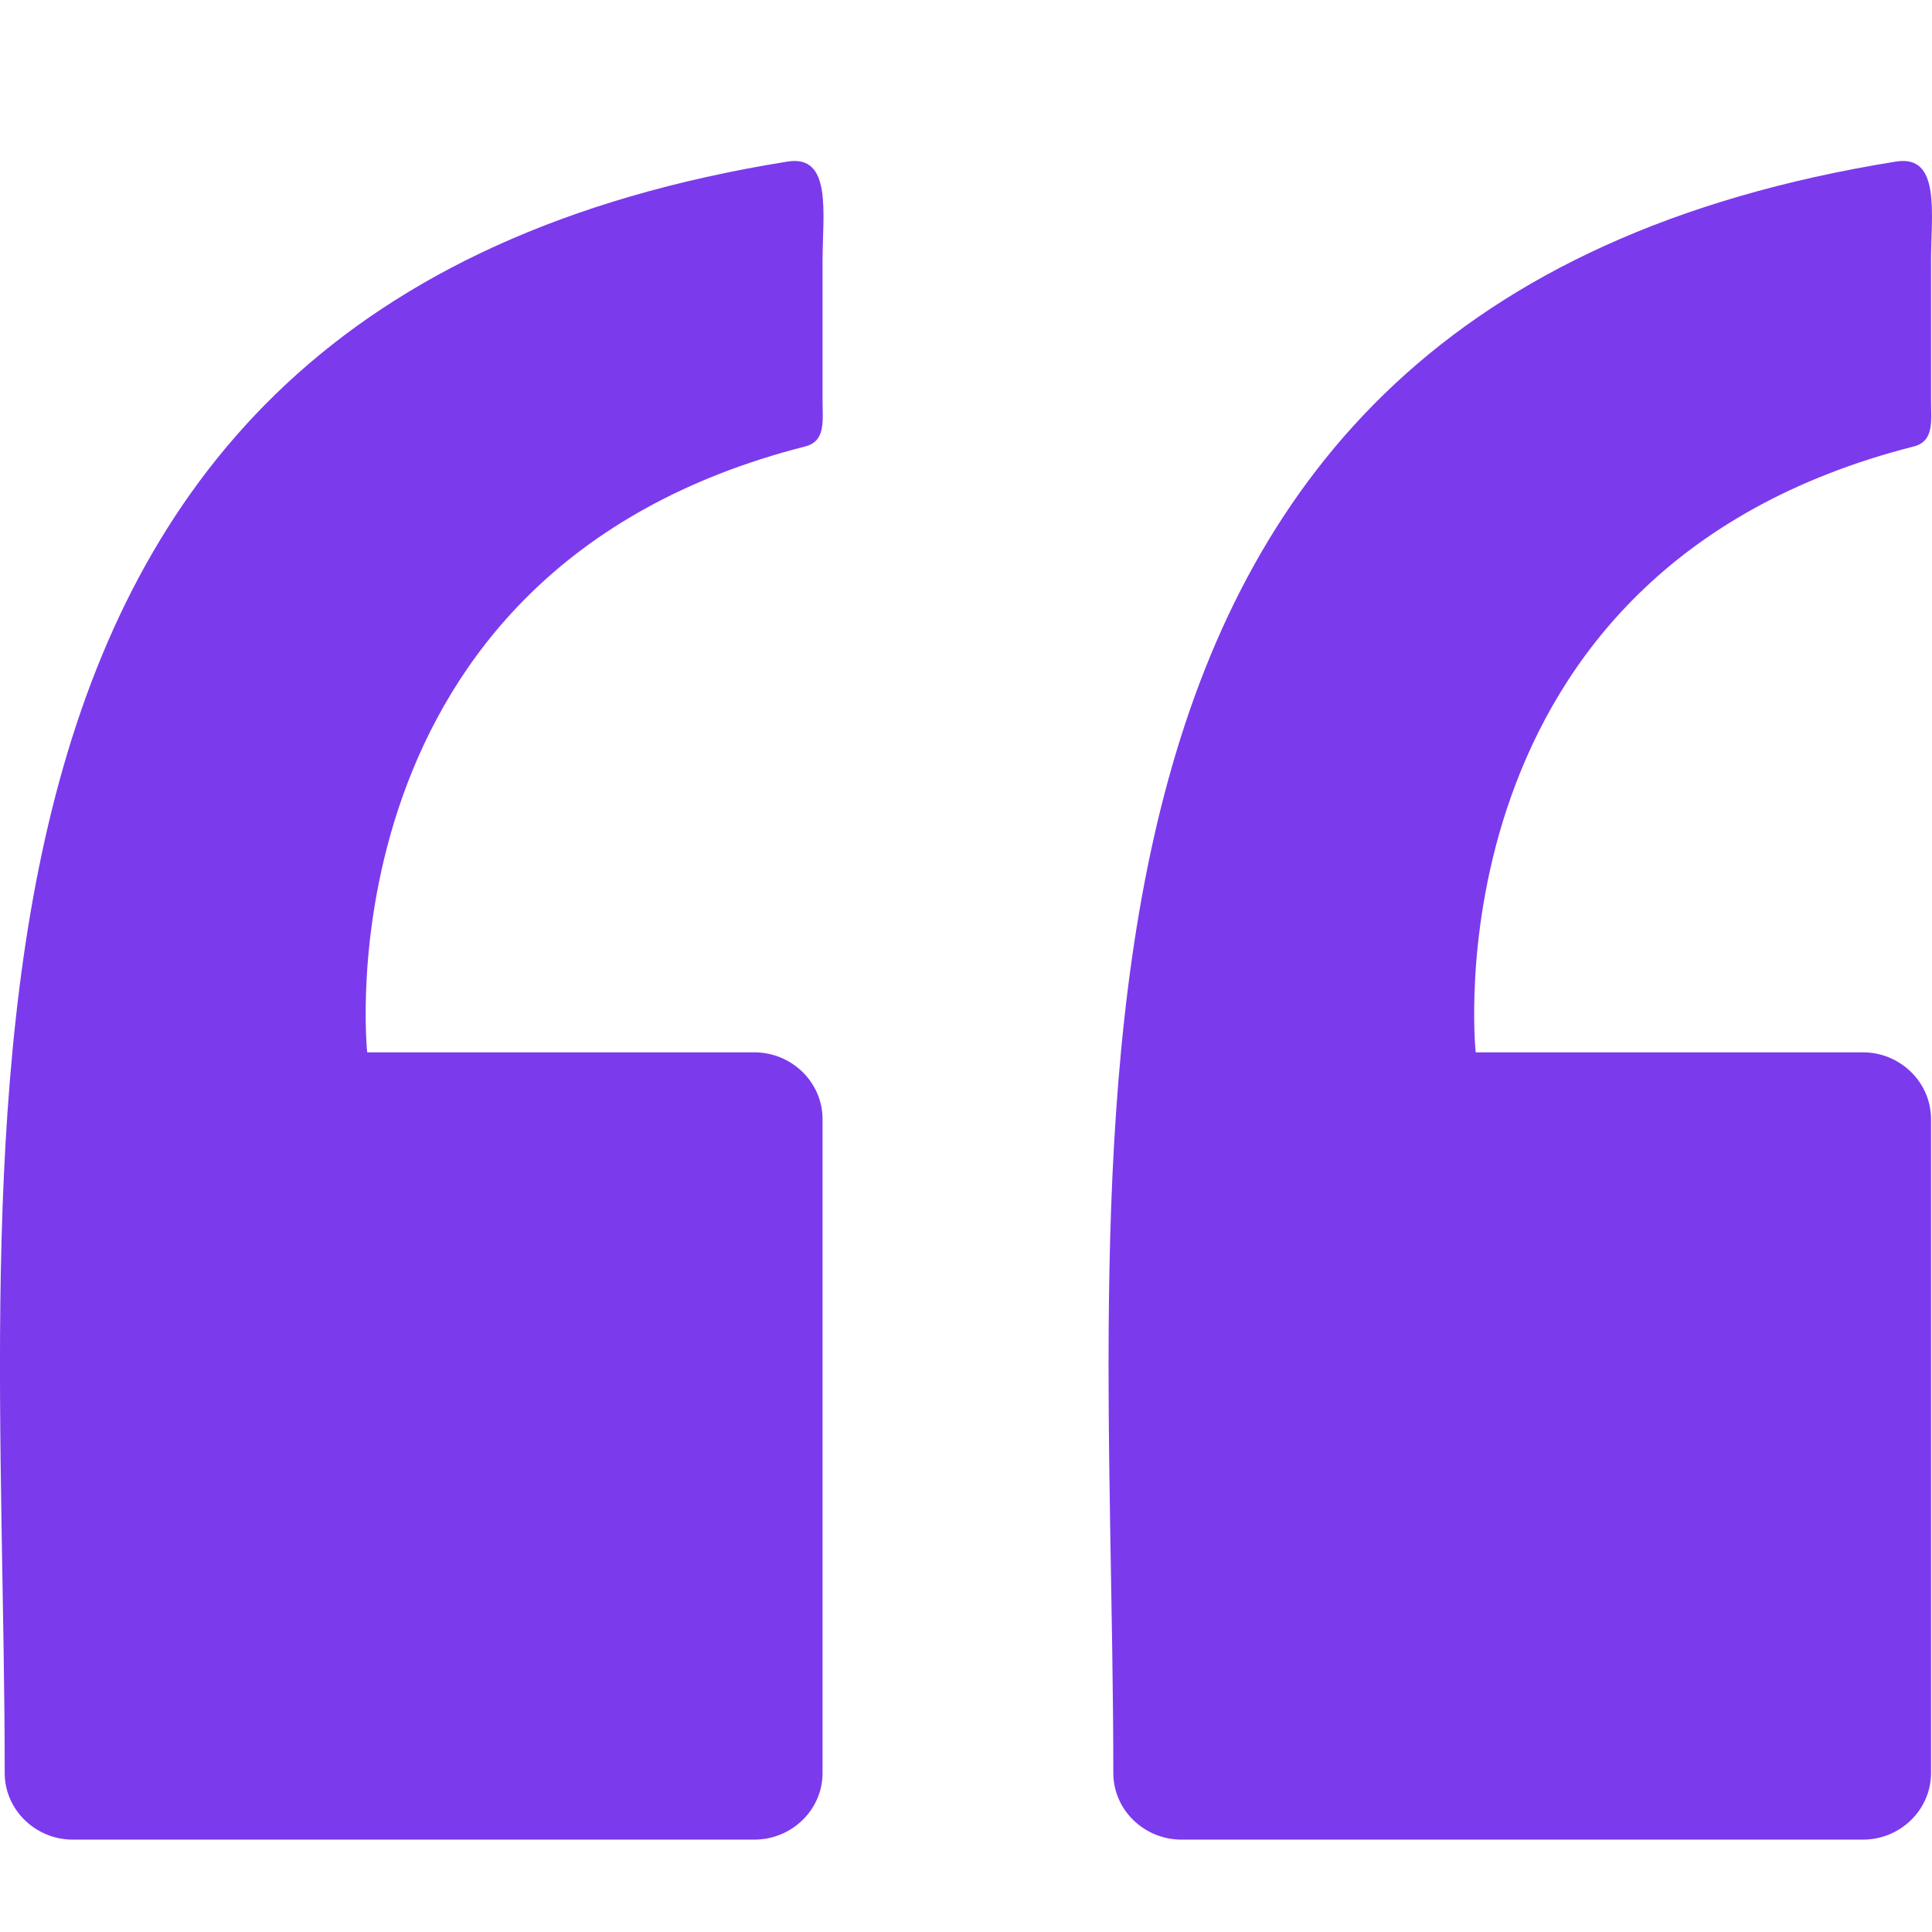
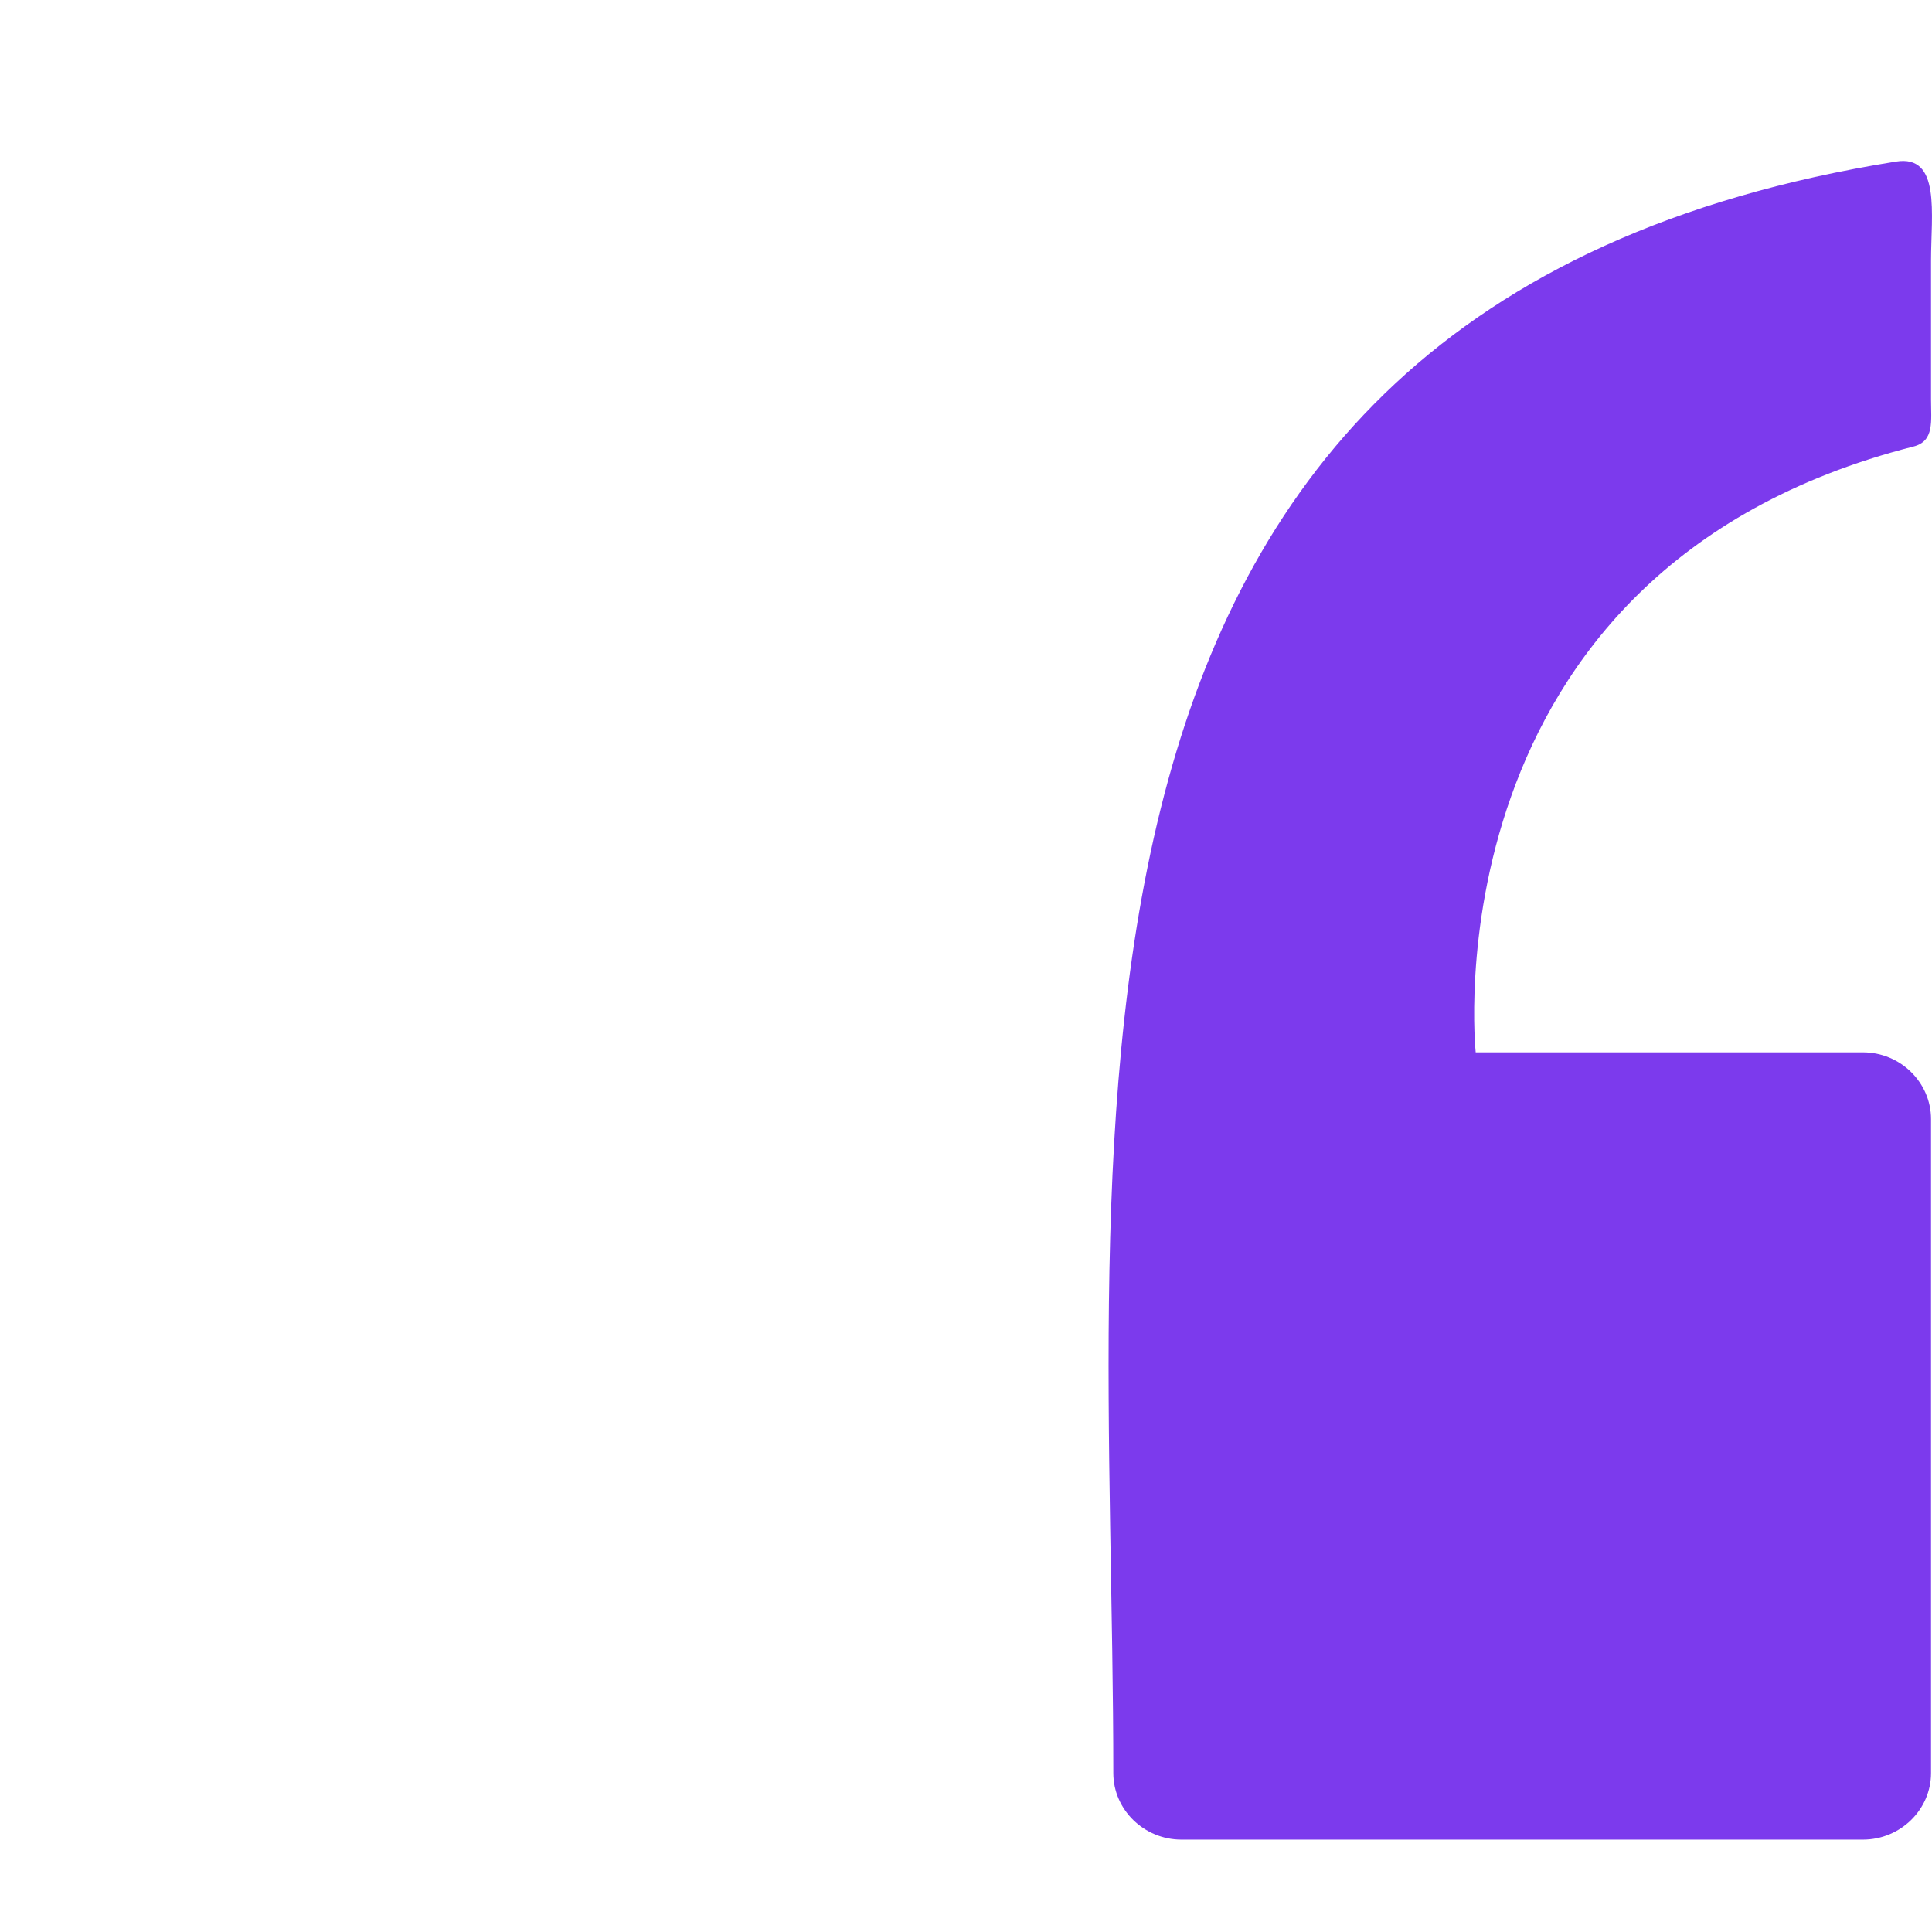
<svg xmlns="http://www.w3.org/2000/svg" fill="none" height="100%" overflow="visible" preserveAspectRatio="none" style="display: block;" viewBox="0 0 16 16" width="100%">
  <g id="Icon">
    <g id="Icon Quote Left">
      <g id="Vector">
        <path clip-rule="evenodd" d="M15.847 3.698C11.797 4.729 12.221 8.715 12.221 8.715H15.428C15.738 8.715 15.992 8.964 15.992 9.268V14.684C15.992 14.987 15.738 15.235 15.428 15.235H9.784C9.474 15.235 9.22 14.987 9.22 14.684C9.22 9.356 8.271 2.53 15.702 1.338C16.075 1.278 15.992 1.773 15.992 2.16V3.308C15.992 3.488 16.021 3.654 15.847 3.698Z" fill="#7C3AED" fill-rule="evenodd" />
-         <path clip-rule="evenodd" d="M6.666 3.698C2.617 4.729 3.041 8.715 3.041 8.715H6.247C6.558 8.715 6.812 8.964 6.812 9.268V14.684C6.812 14.987 6.558 15.235 6.247 15.235H0.603C0.293 15.235 0.039 14.987 0.039 14.684C0.039 9.356 -0.909 2.53 6.522 1.338C6.895 1.278 6.812 1.773 6.812 2.16V3.308C6.812 3.488 6.841 3.654 6.666 3.698Z" fill="#7C3AED" fill-rule="evenodd" />
      </g>
    </g>
  </g>
</svg>